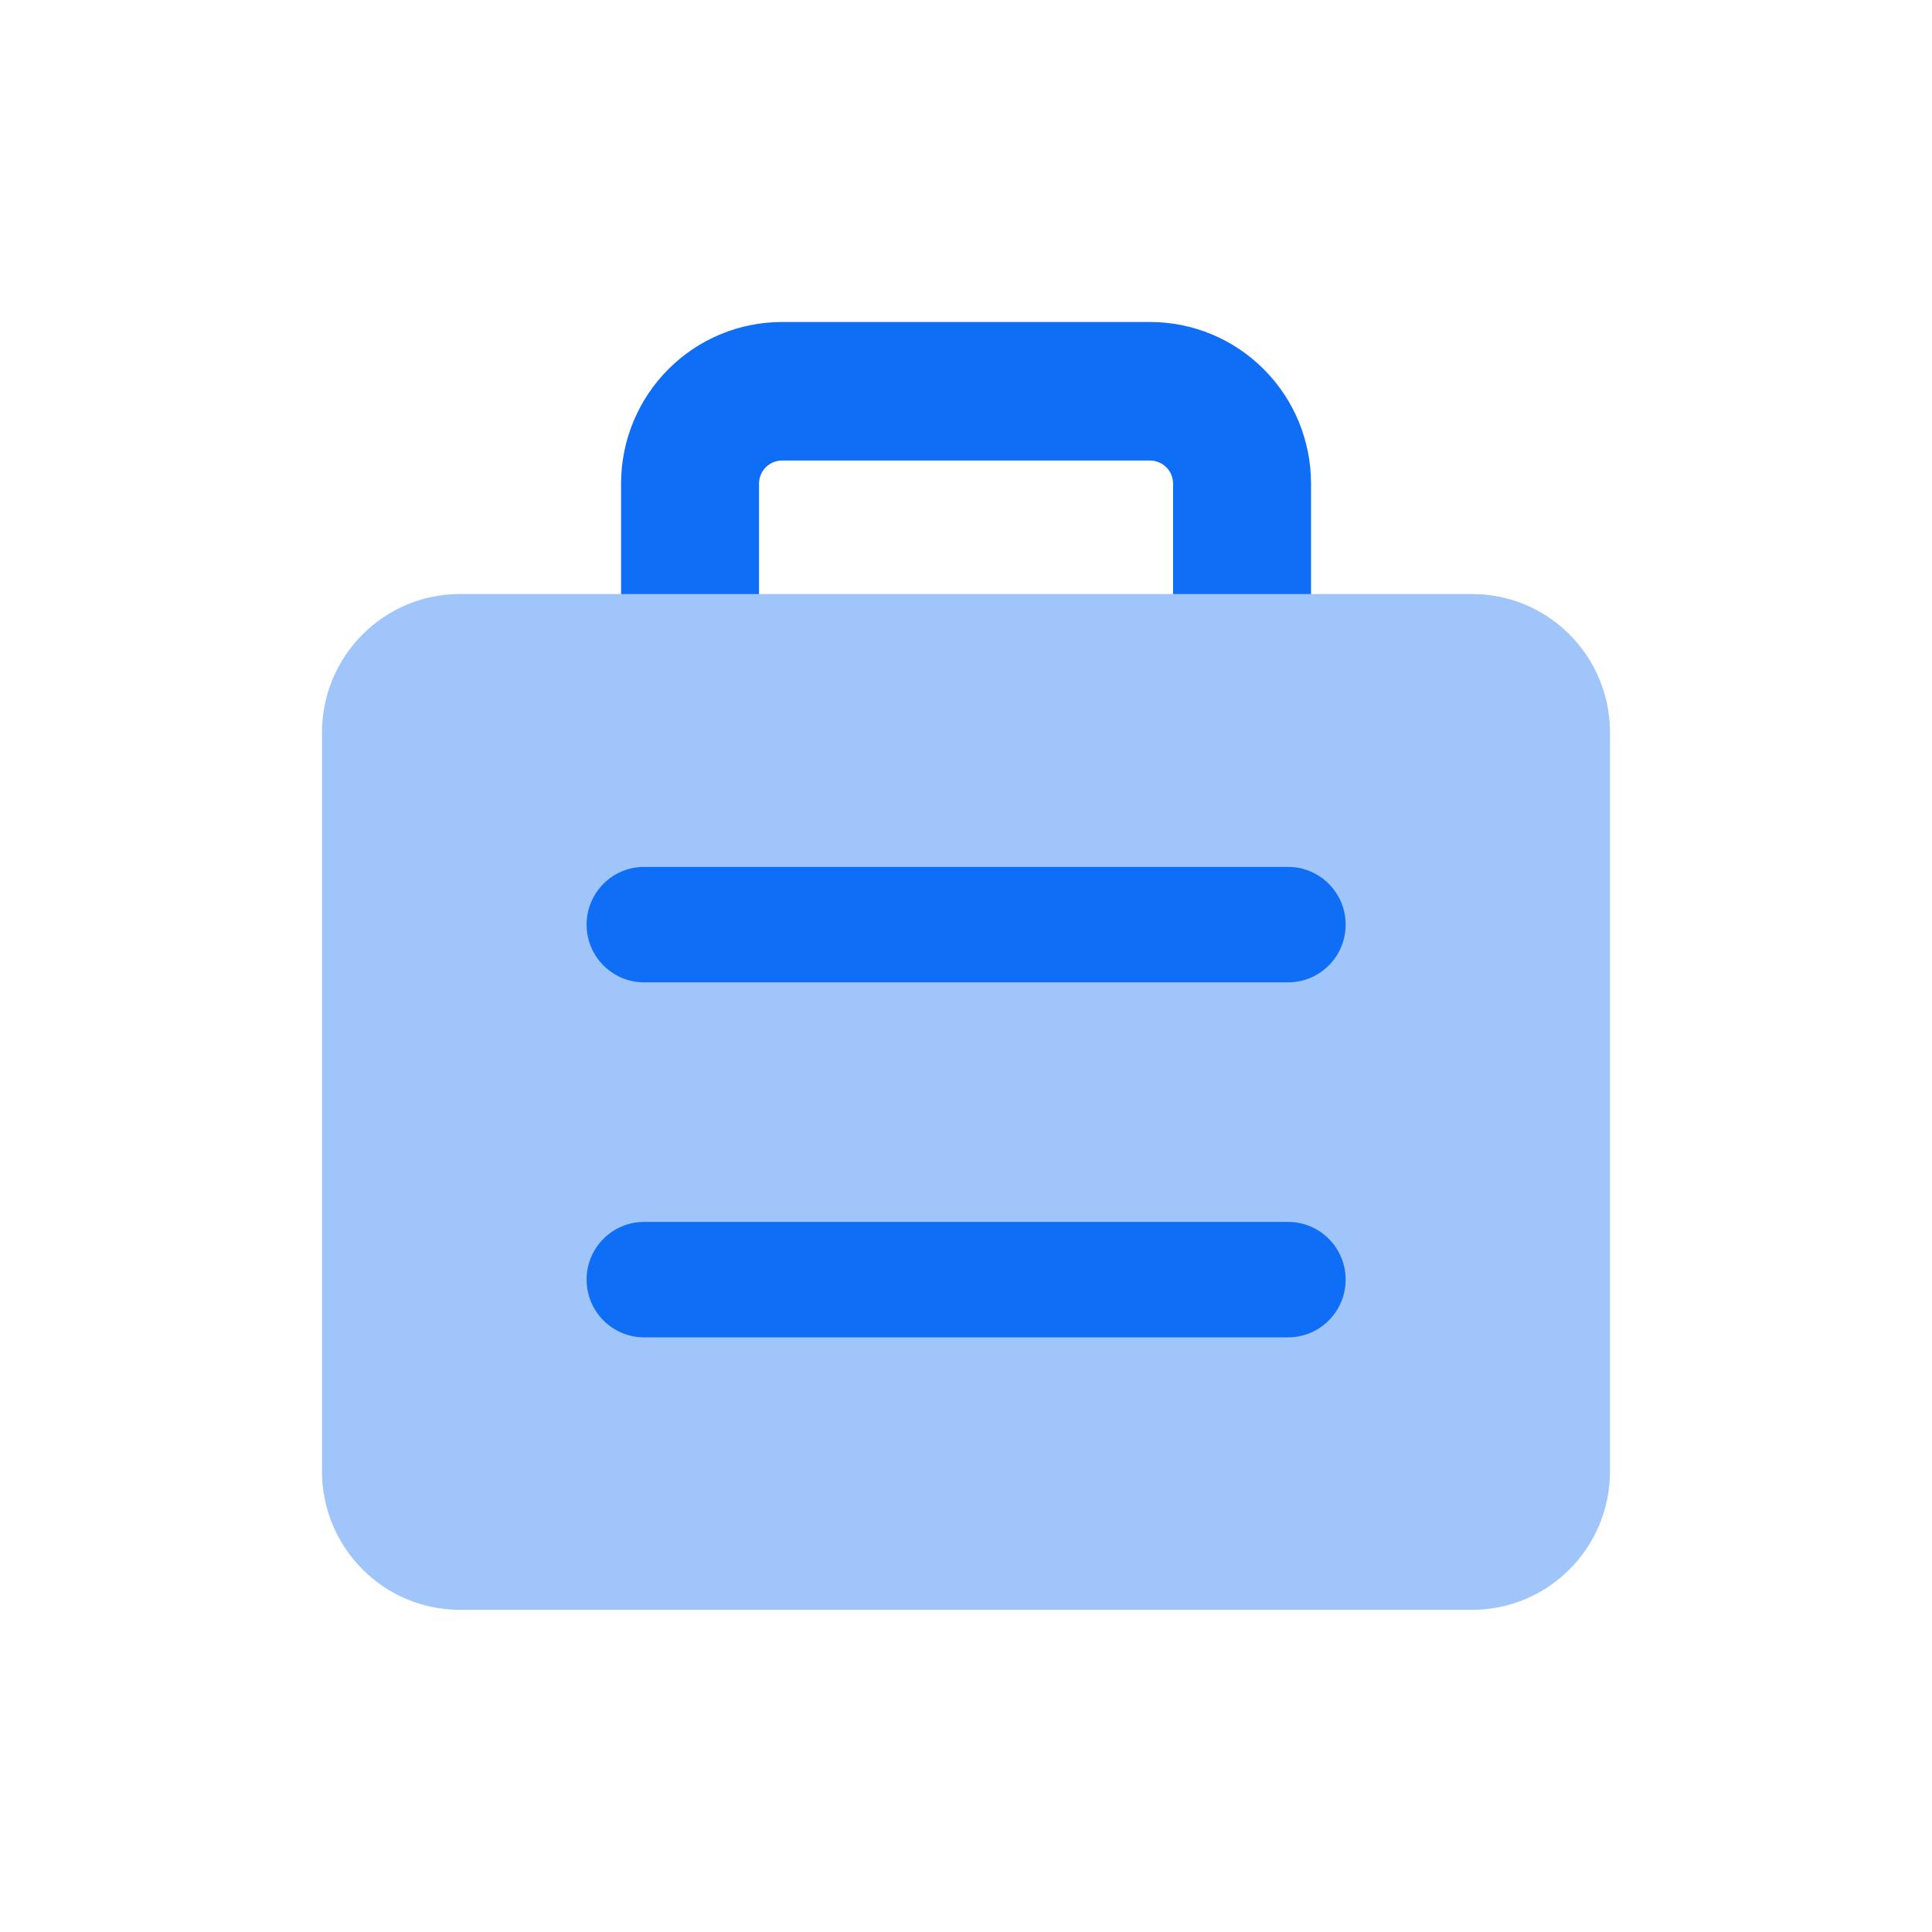
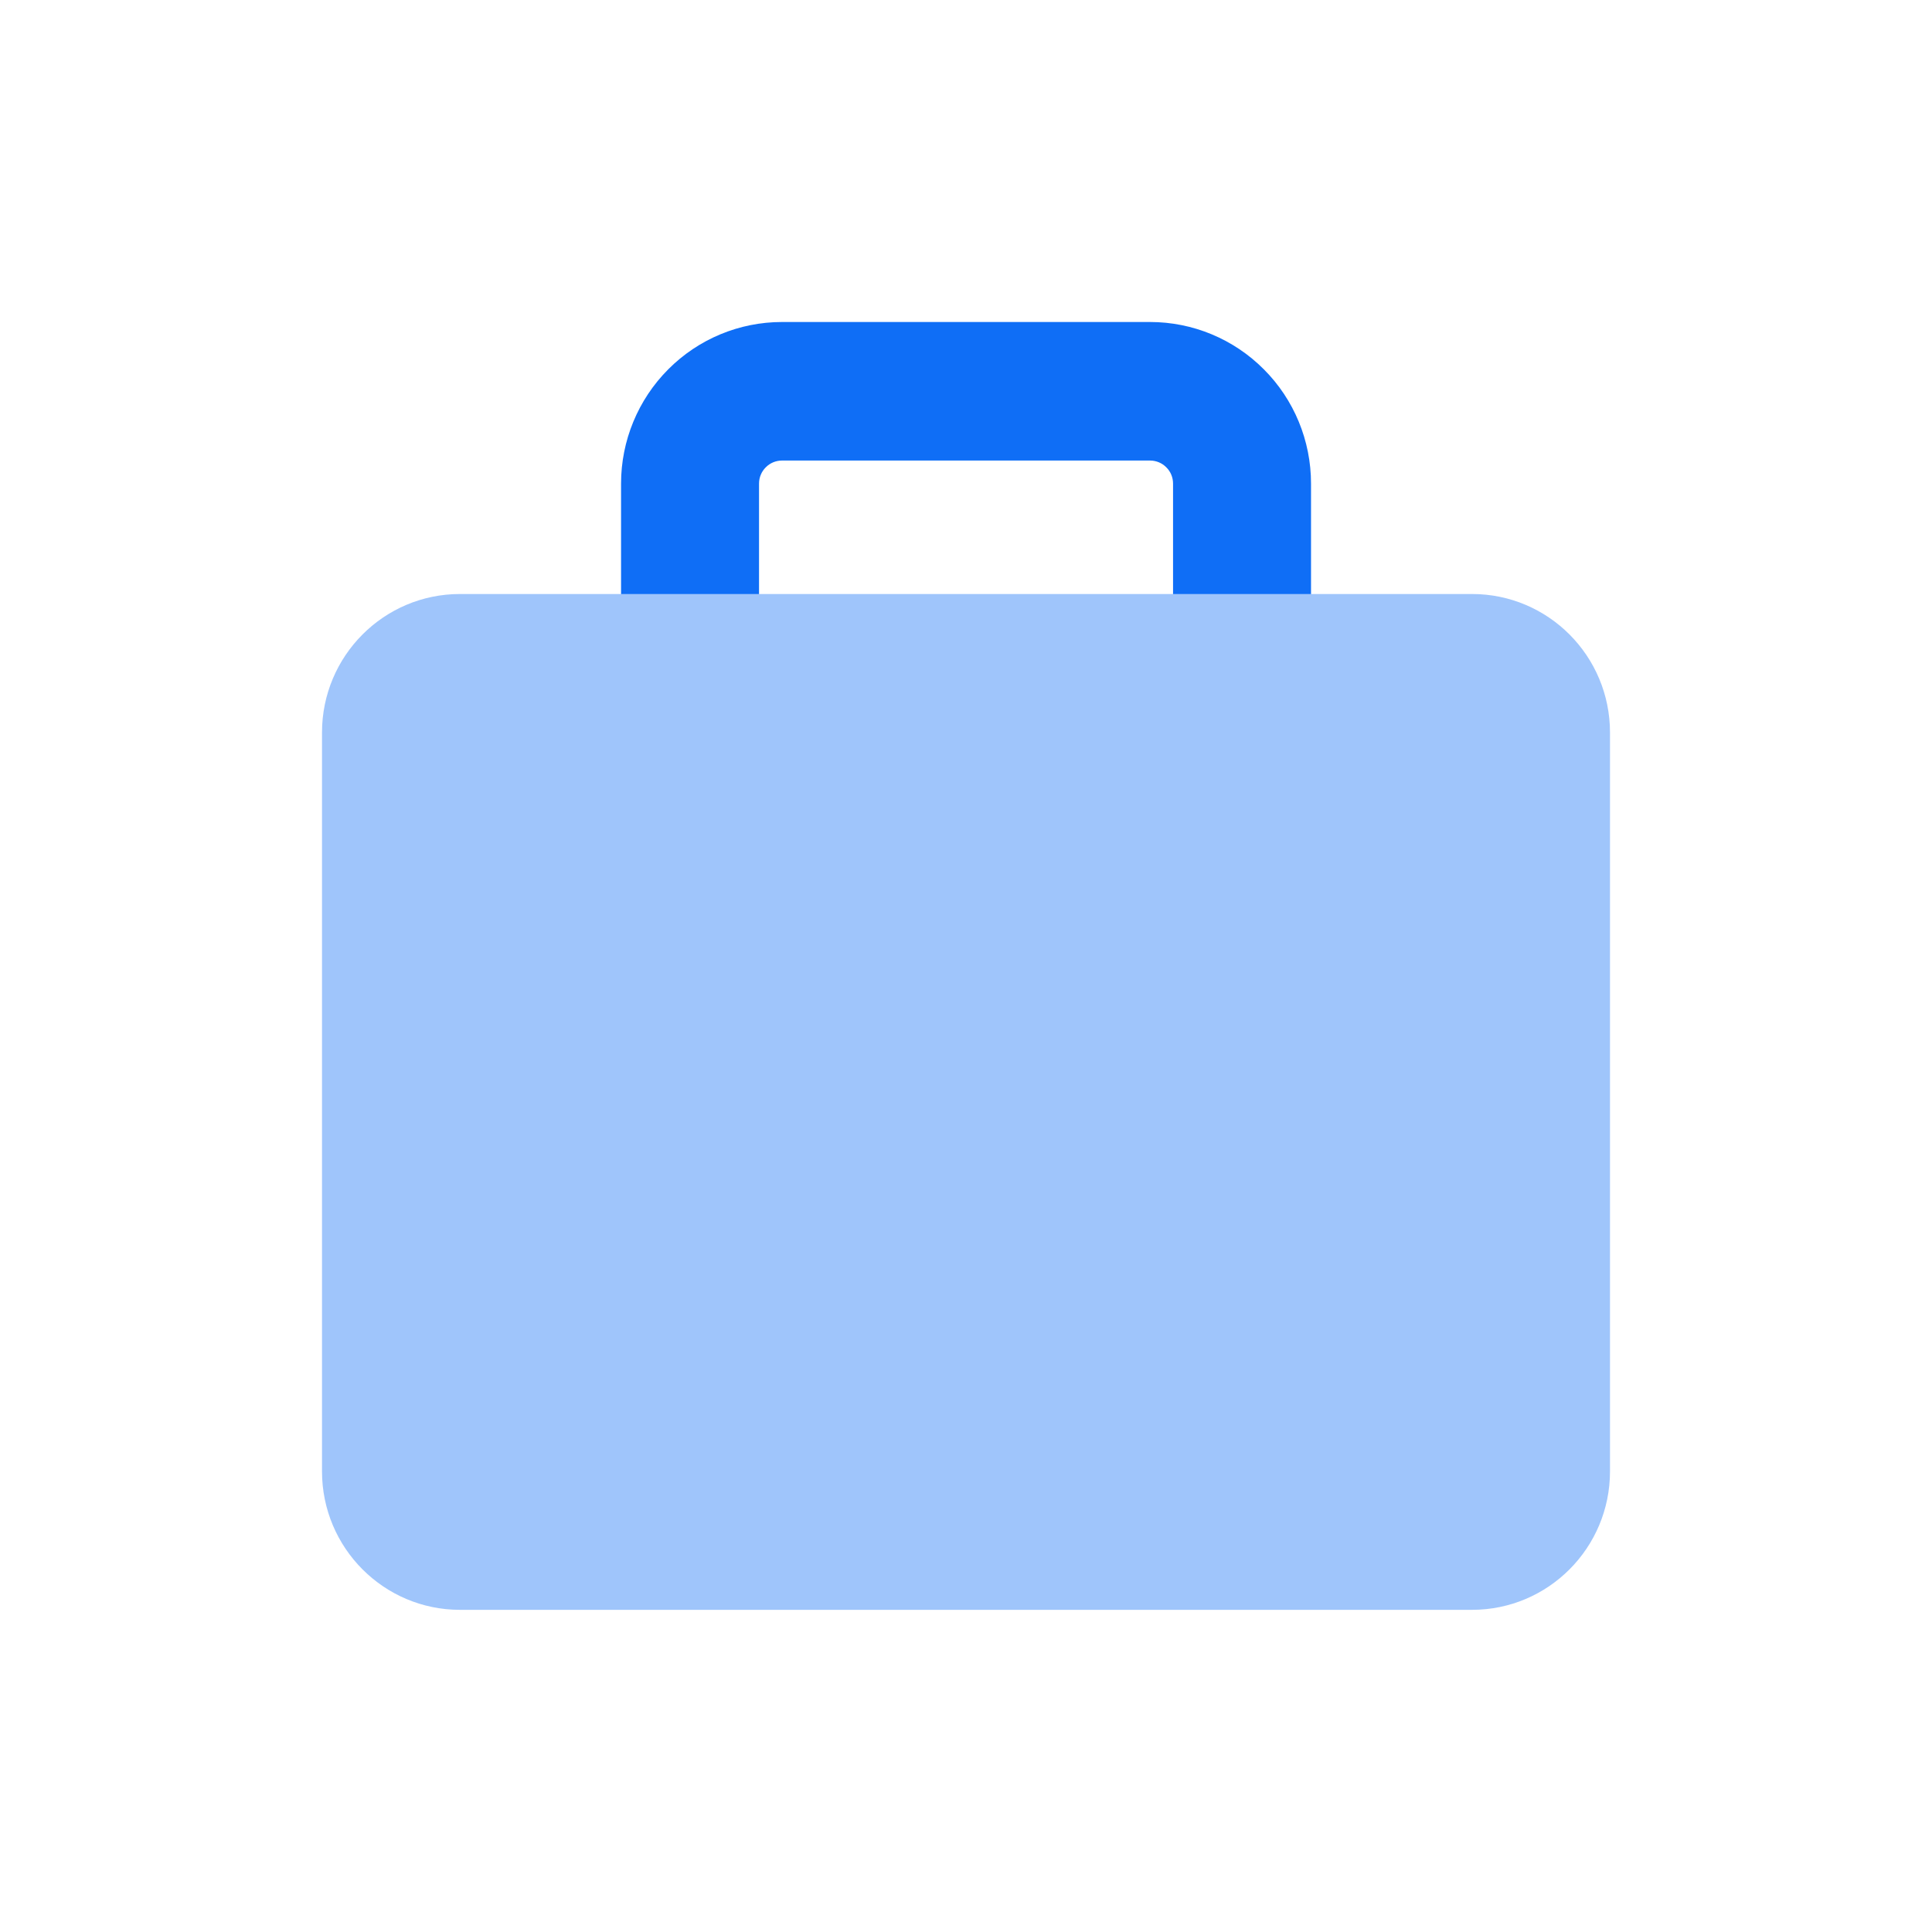
<svg xmlns="http://www.w3.org/2000/svg" width="24" height="24" viewBox="0 0 24 24" fill="none">
  <path fill-rule="evenodd" clip-rule="evenodd" d="M9.715 5.721C9.639 5.721 9.566 5.751 9.513 5.805C9.459 5.858 9.429 5.931 9.429 6.007V7.442H14.572V6.007C14.572 5.931 14.542 5.858 14.488 5.805C14.435 5.751 14.362 5.721 14.286 5.721H9.715ZM8.301 4.588C8.676 4.211 9.184 4 9.715 4H14.286C14.817 4 15.325 4.211 15.7 4.588C16.076 4.964 16.286 5.475 16.286 6.007V8.302C16.286 8.777 15.902 9.162 15.429 9.162H8.572C8.099 9.162 7.715 8.777 7.715 8.302V6.007C7.715 5.475 7.926 4.964 8.301 4.588Z" fill="#0F6EF6" />
  <path d="M5.714 7.379C4.768 7.379 4 8.149 4 9.1V18.278C4 19.228 4.768 19.998 5.714 19.998H18.286C19.233 19.998 20 19.228 20 18.278V9.1C20 8.149 19.233 7.379 18.286 7.379H5.714Z" fill="#9FC5FB" />
-   <path fill-rule="evenodd" clip-rule="evenodd" d="M8.001 10.769C7.607 10.769 7.287 11.09 7.287 11.486C7.287 11.882 7.607 12.203 8.001 12.203H16.001C16.396 12.203 16.716 11.882 16.716 11.486C16.716 11.09 16.396 10.769 16.001 10.769H8.001ZM8.001 15.179C7.607 15.179 7.287 15.5 7.287 15.896C7.287 16.292 7.607 16.613 8.001 16.613H16.001C16.396 16.613 16.716 16.292 16.716 15.896C16.716 15.5 16.396 15.179 16.001 15.179H8.001Z" fill="#0F6EF6" />
</svg>